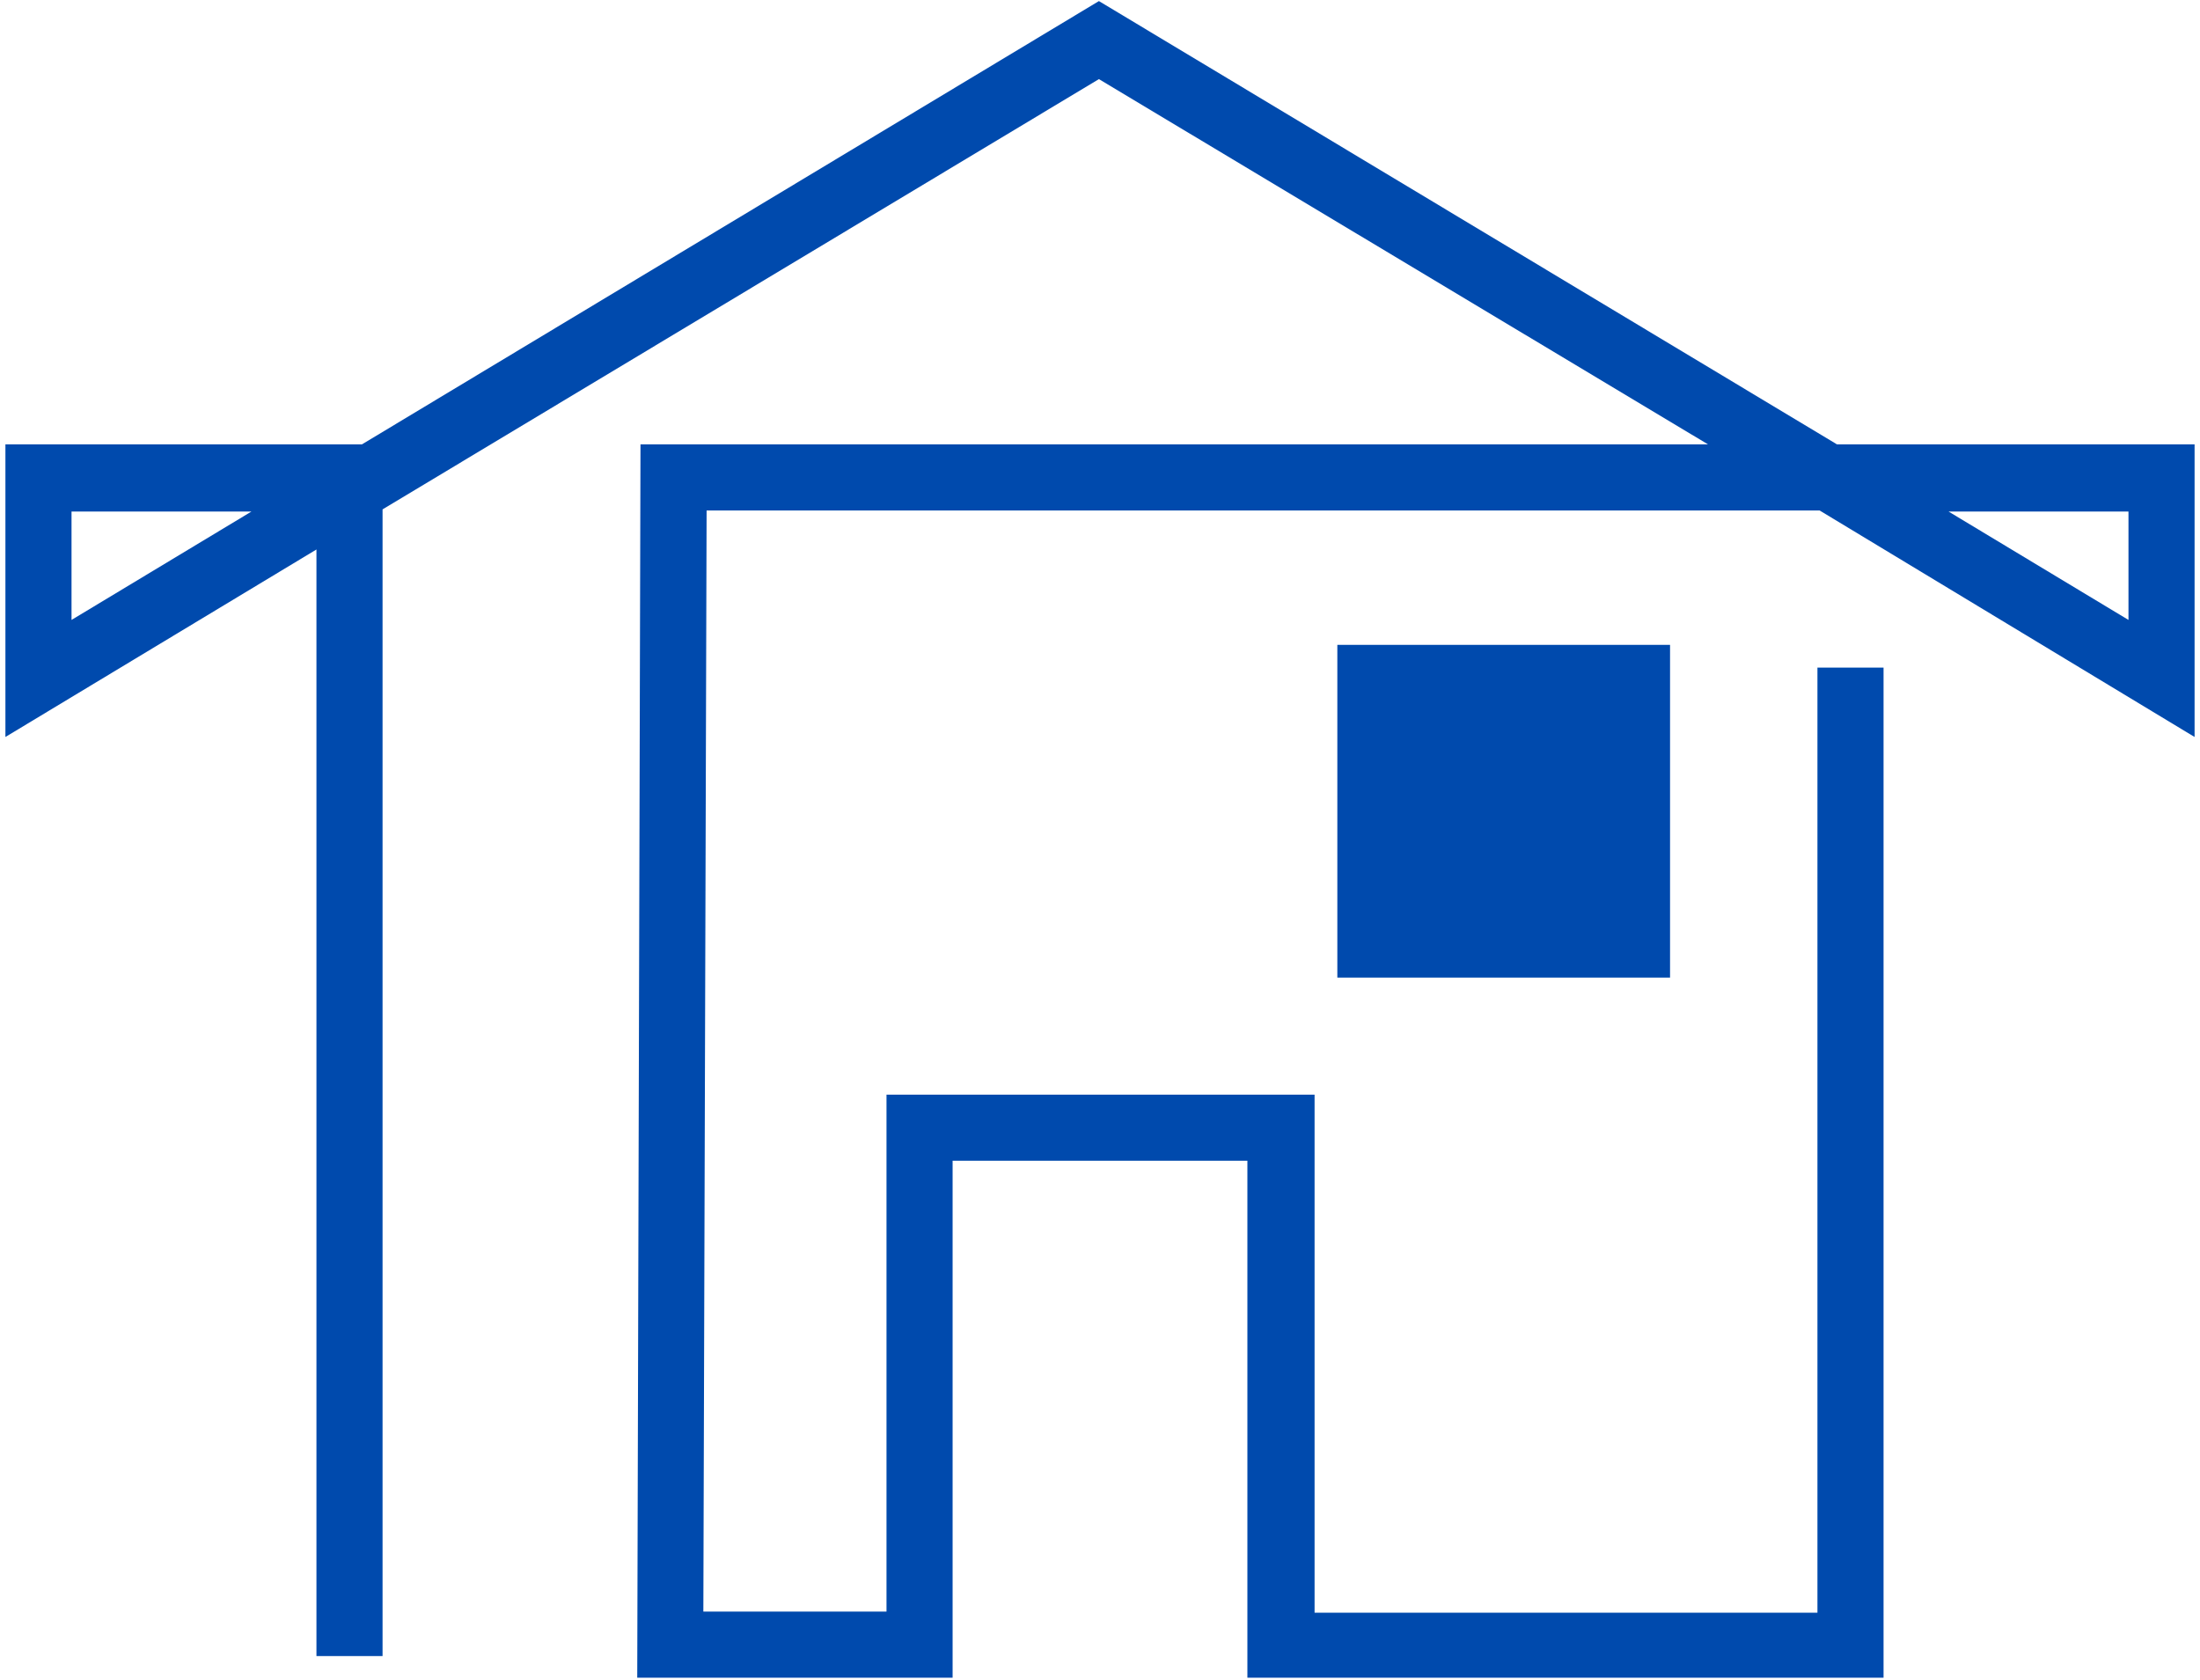
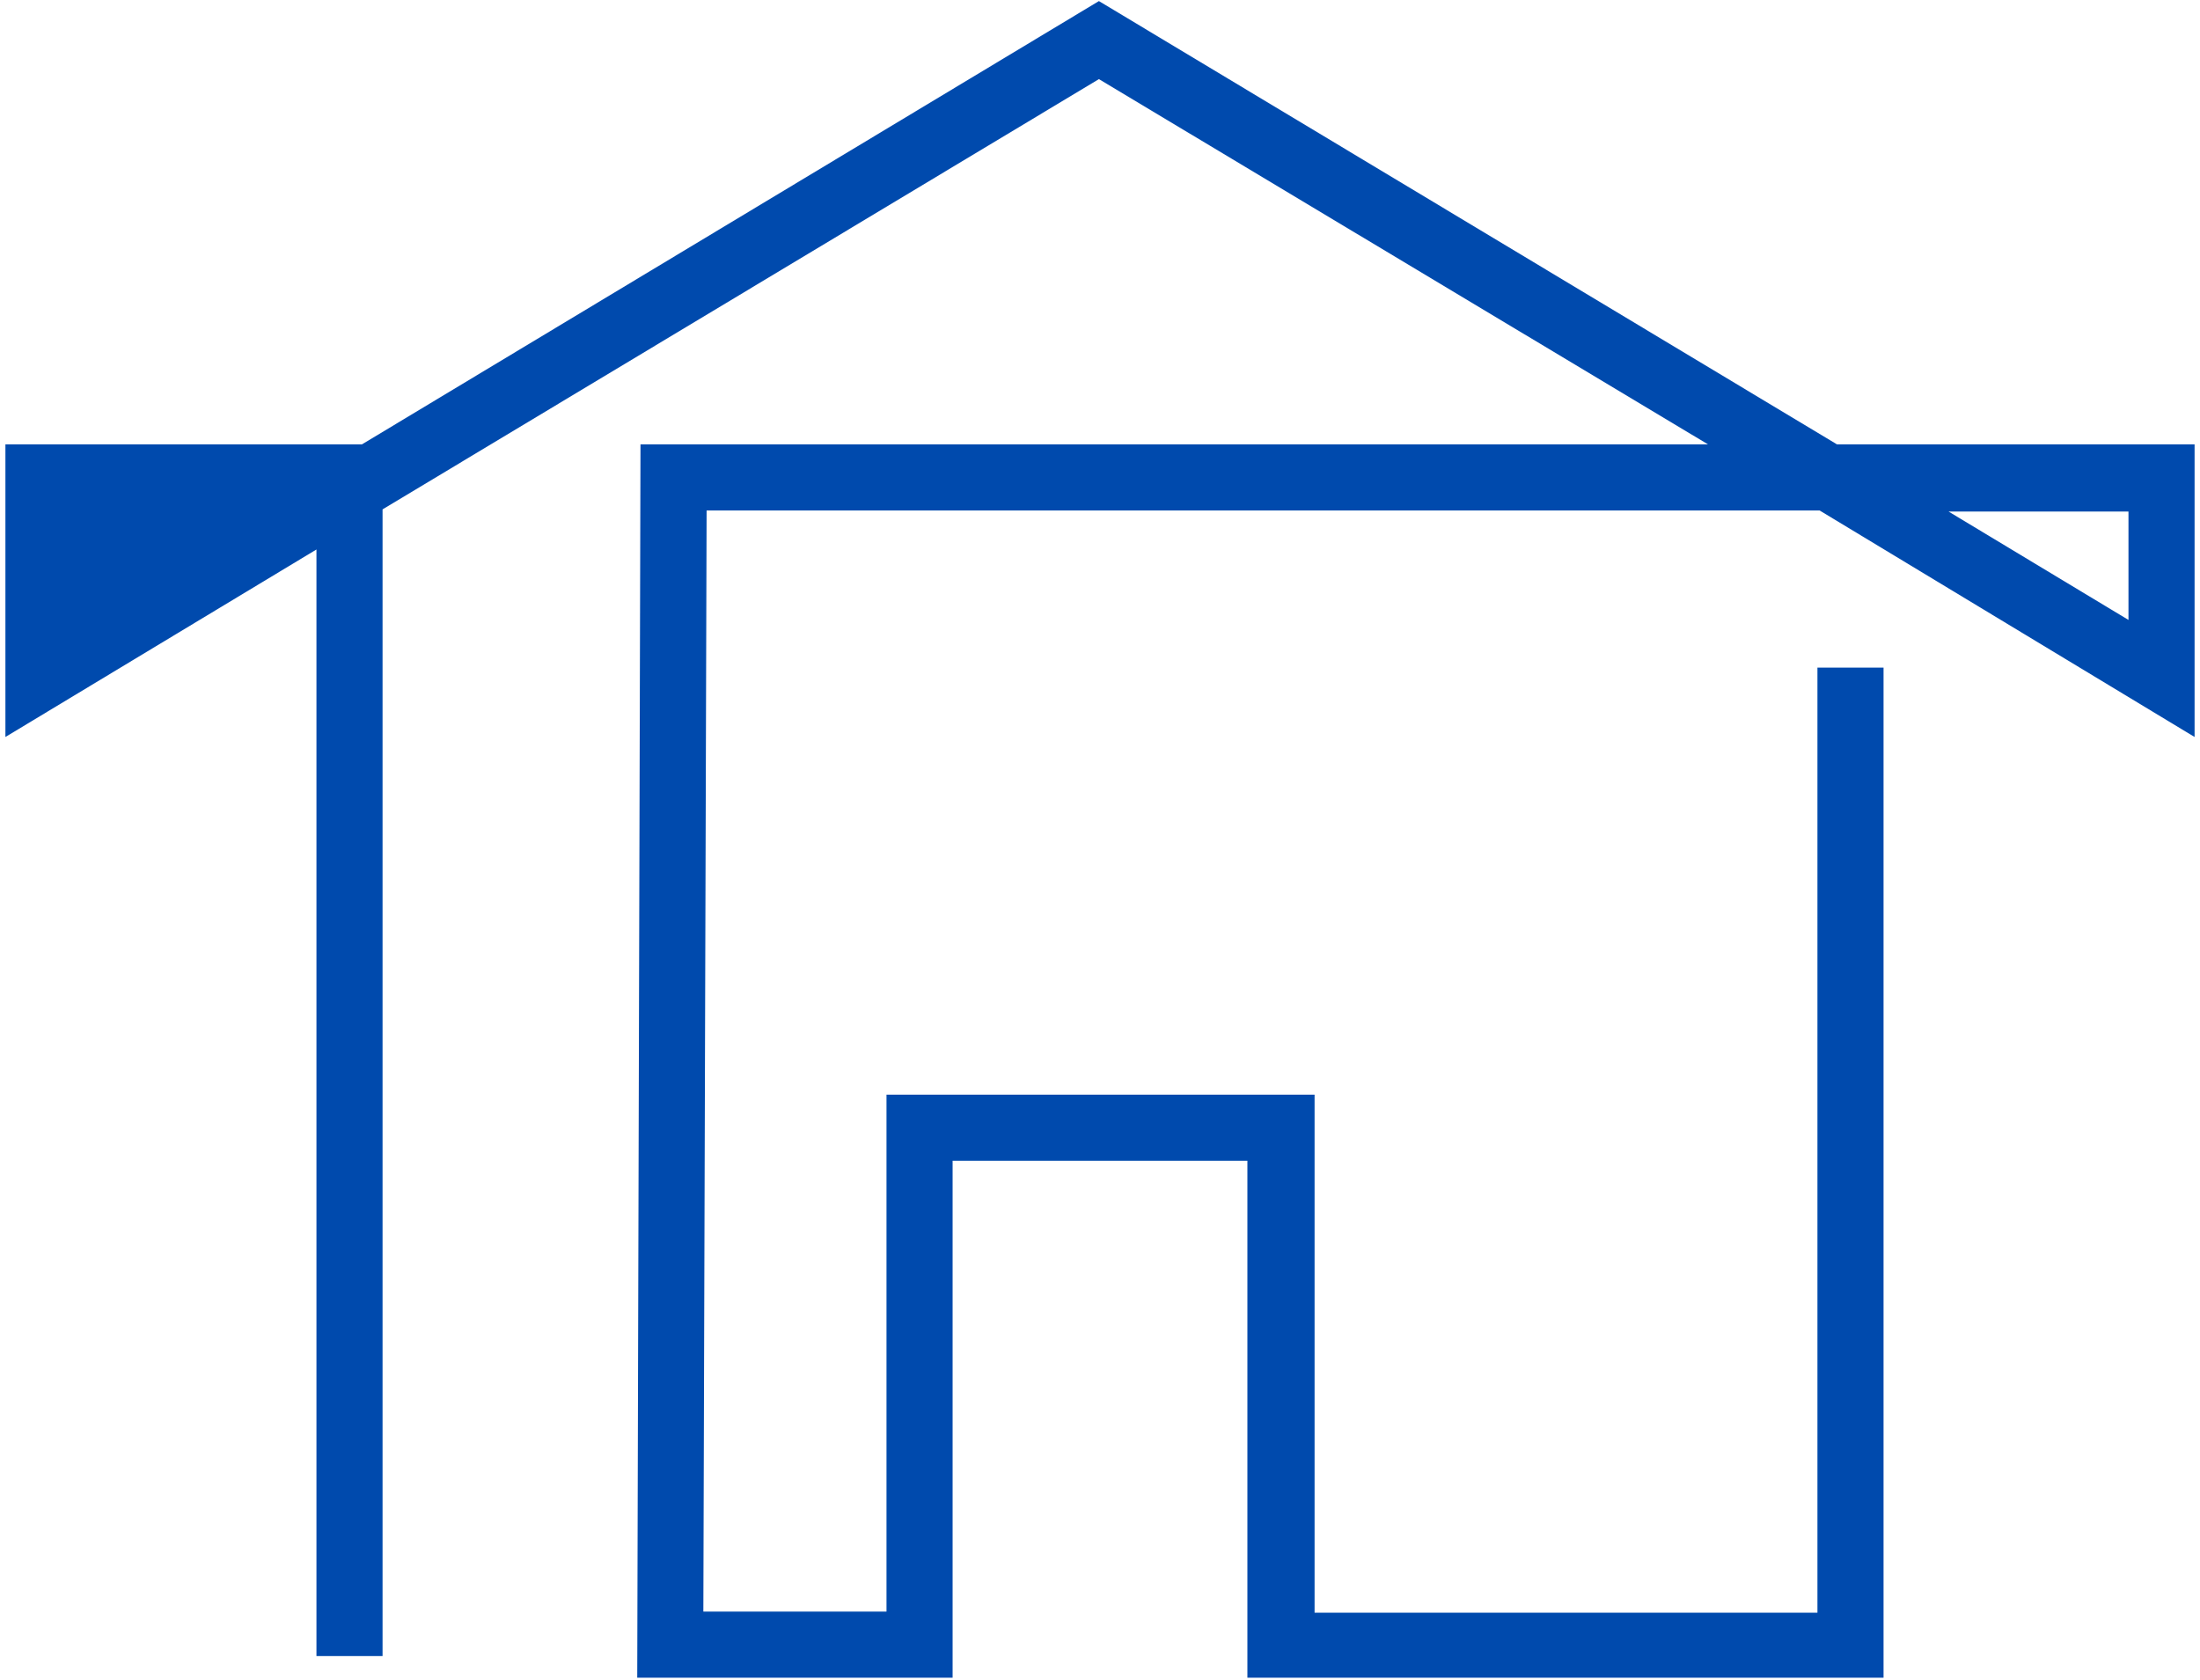
<svg xmlns="http://www.w3.org/2000/svg" id="Layer_2_00000003076349730695707370000007295104570699248575_" x="0px" y="0px" viewBox="0 0 203 155" style="enable-background:new 0 0 203 155;" xml:space="preserve">
  <style type="text/css">	.st0{fill:#004AAD;}</style>
  <g>
-     <path class="st0" d="M202.5,68V41h-33L101.4,0.1L33.4,41H0.5V68l28.7-17.3v102.1h6.1V47l66.1-39.7L157.6,41H59.1l-0.3,113.8h29.1  v-47.7h27.2v47.7h58.7V61.6h-6.1v87.2h-46.4V101H81.8v47.7H64.9l0.3-101.6h102.7L202.5,68z M196.4,47.2v10l-16.6-10H196.4z   M23.2,47.2l-16.6,10v-10H23.2z" />
-     <rect x="123.4" y="59.5" class="st0" width="30.7" height="30.7" />
+     <path class="st0" d="M202.5,68V41h-33L101.4,0.1L33.4,41H0.5V68l28.7-17.3v102.1h6.1V47l66.1-39.7L157.6,41H59.1l-0.3,113.8h29.1  v-47.7h27.2v47.7h58.7V61.6h-6.1v87.2h-46.4V101H81.8v47.7H64.9l0.3-101.6h102.7L202.5,68z M196.4,47.2v10l-16.6-10H196.4z   M23.2,47.2v-10H23.2z" />
  </g>
</svg>